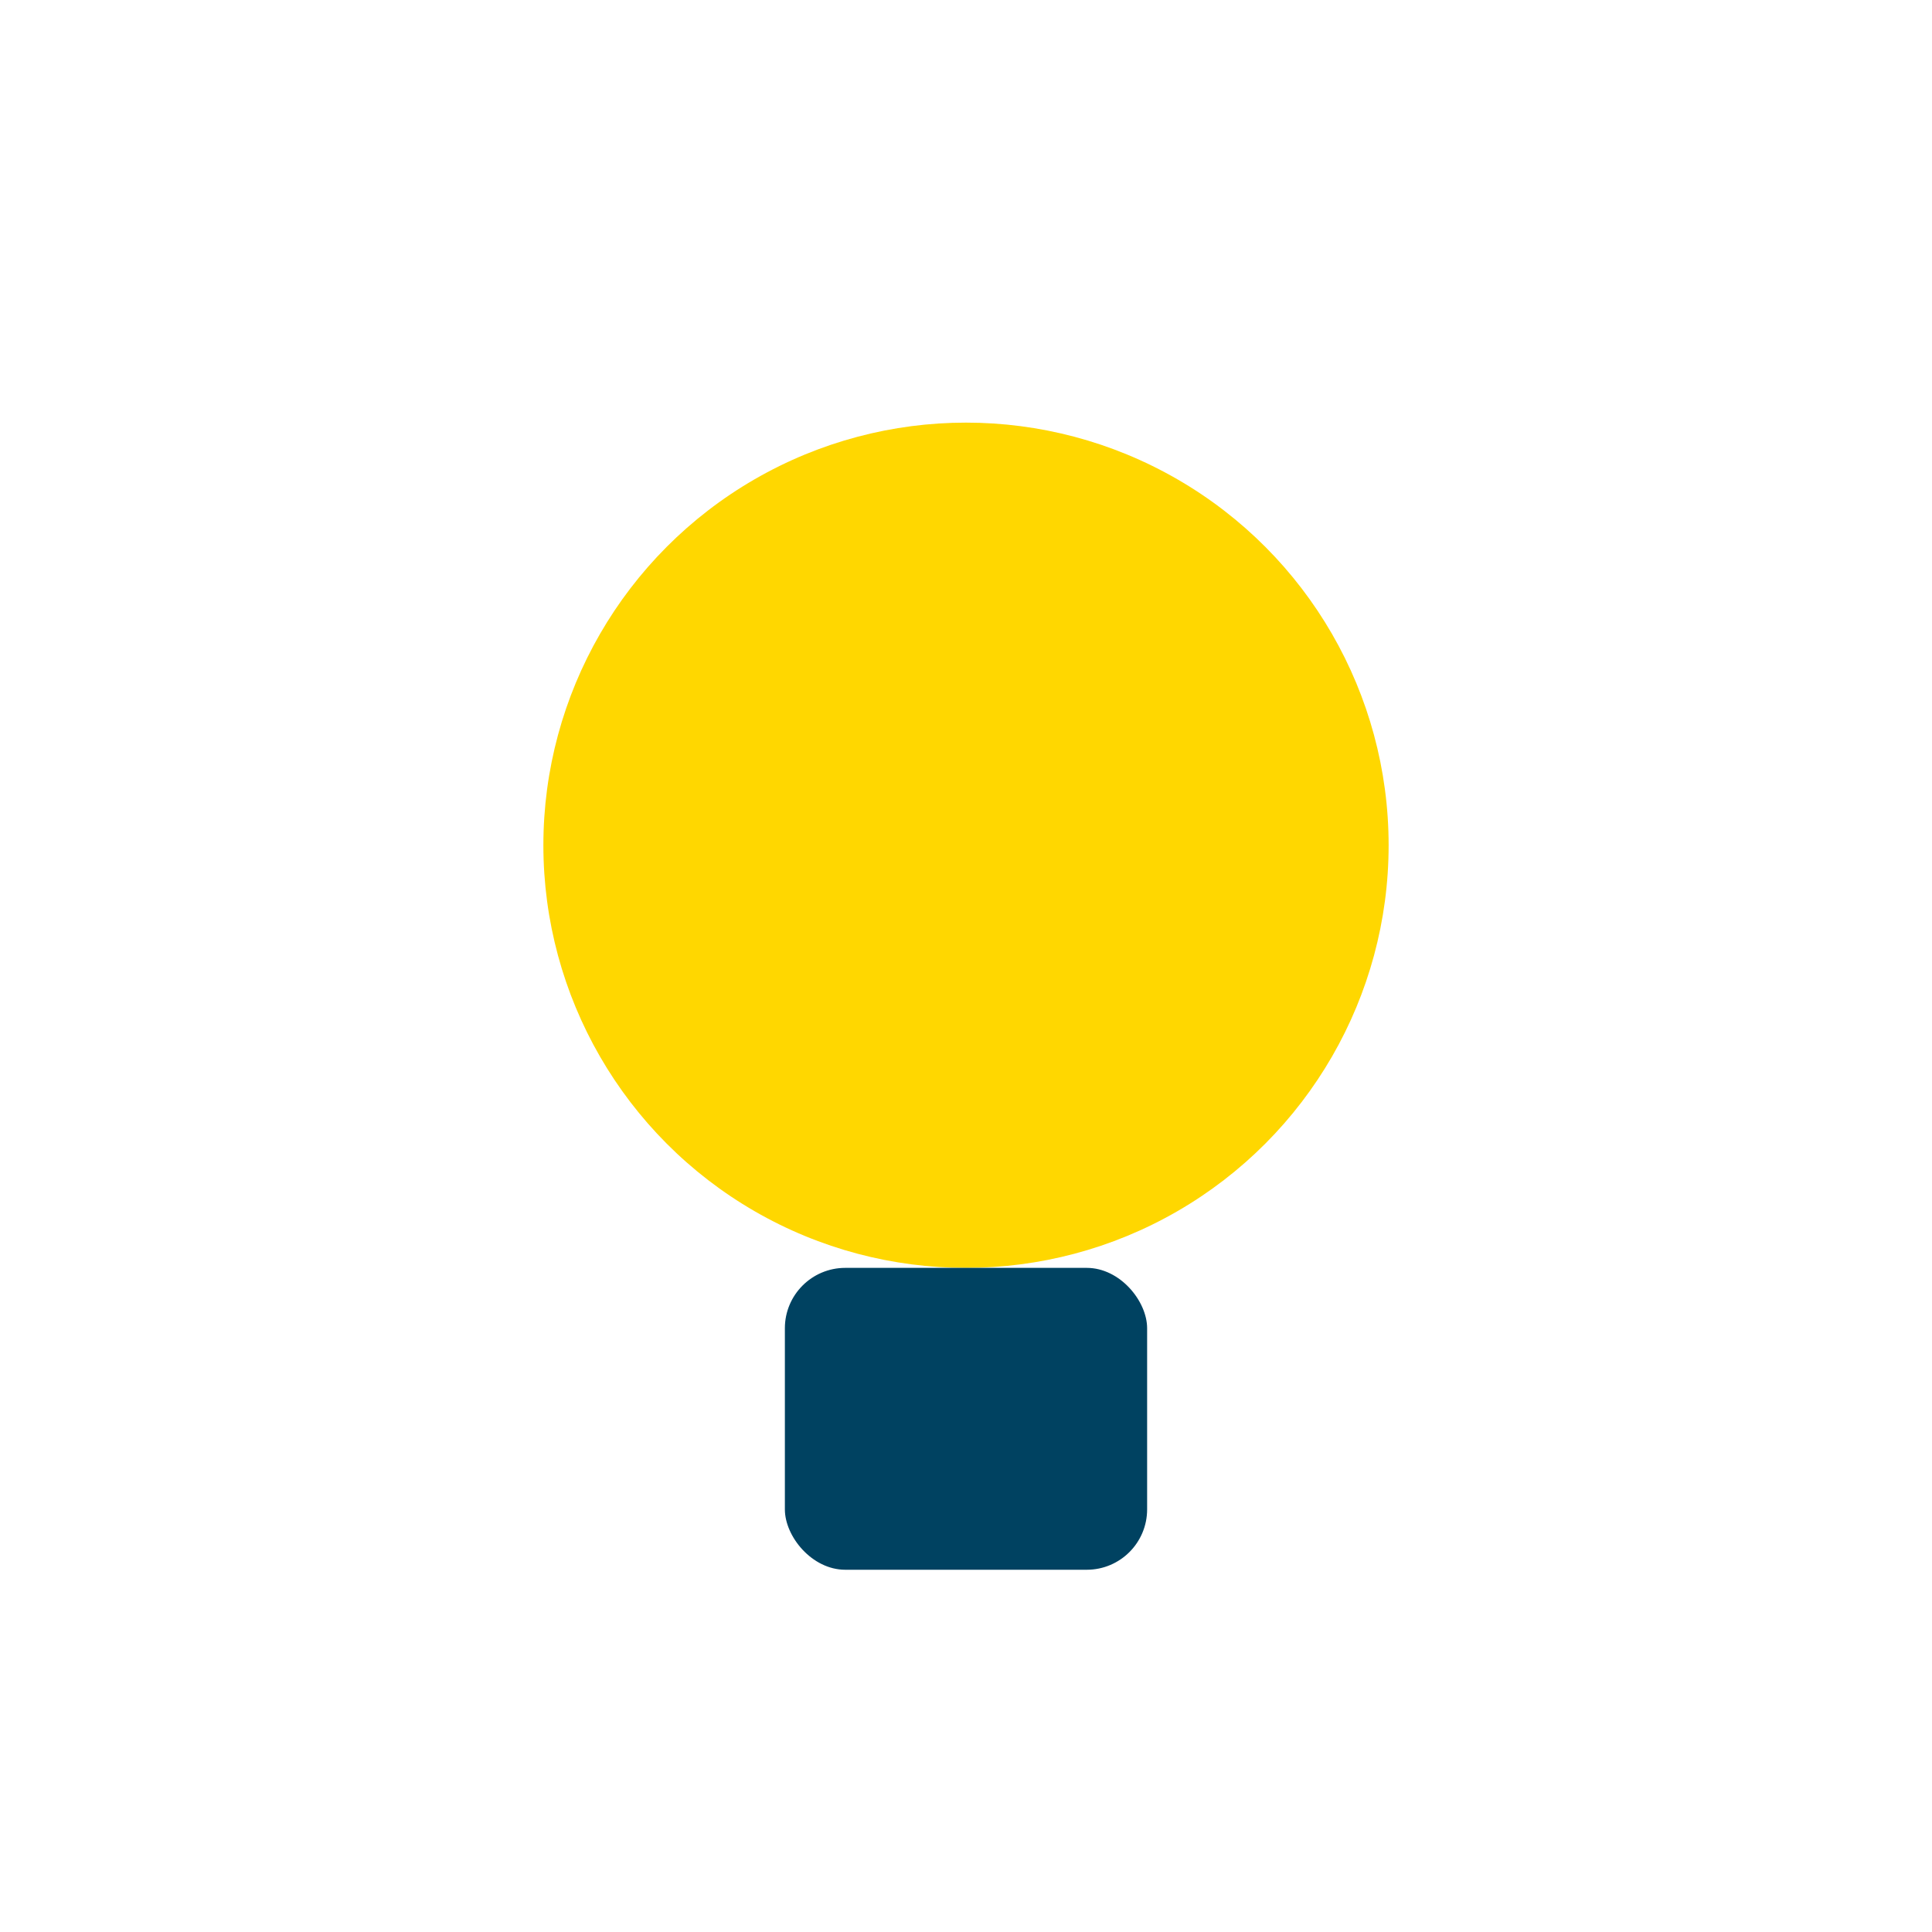
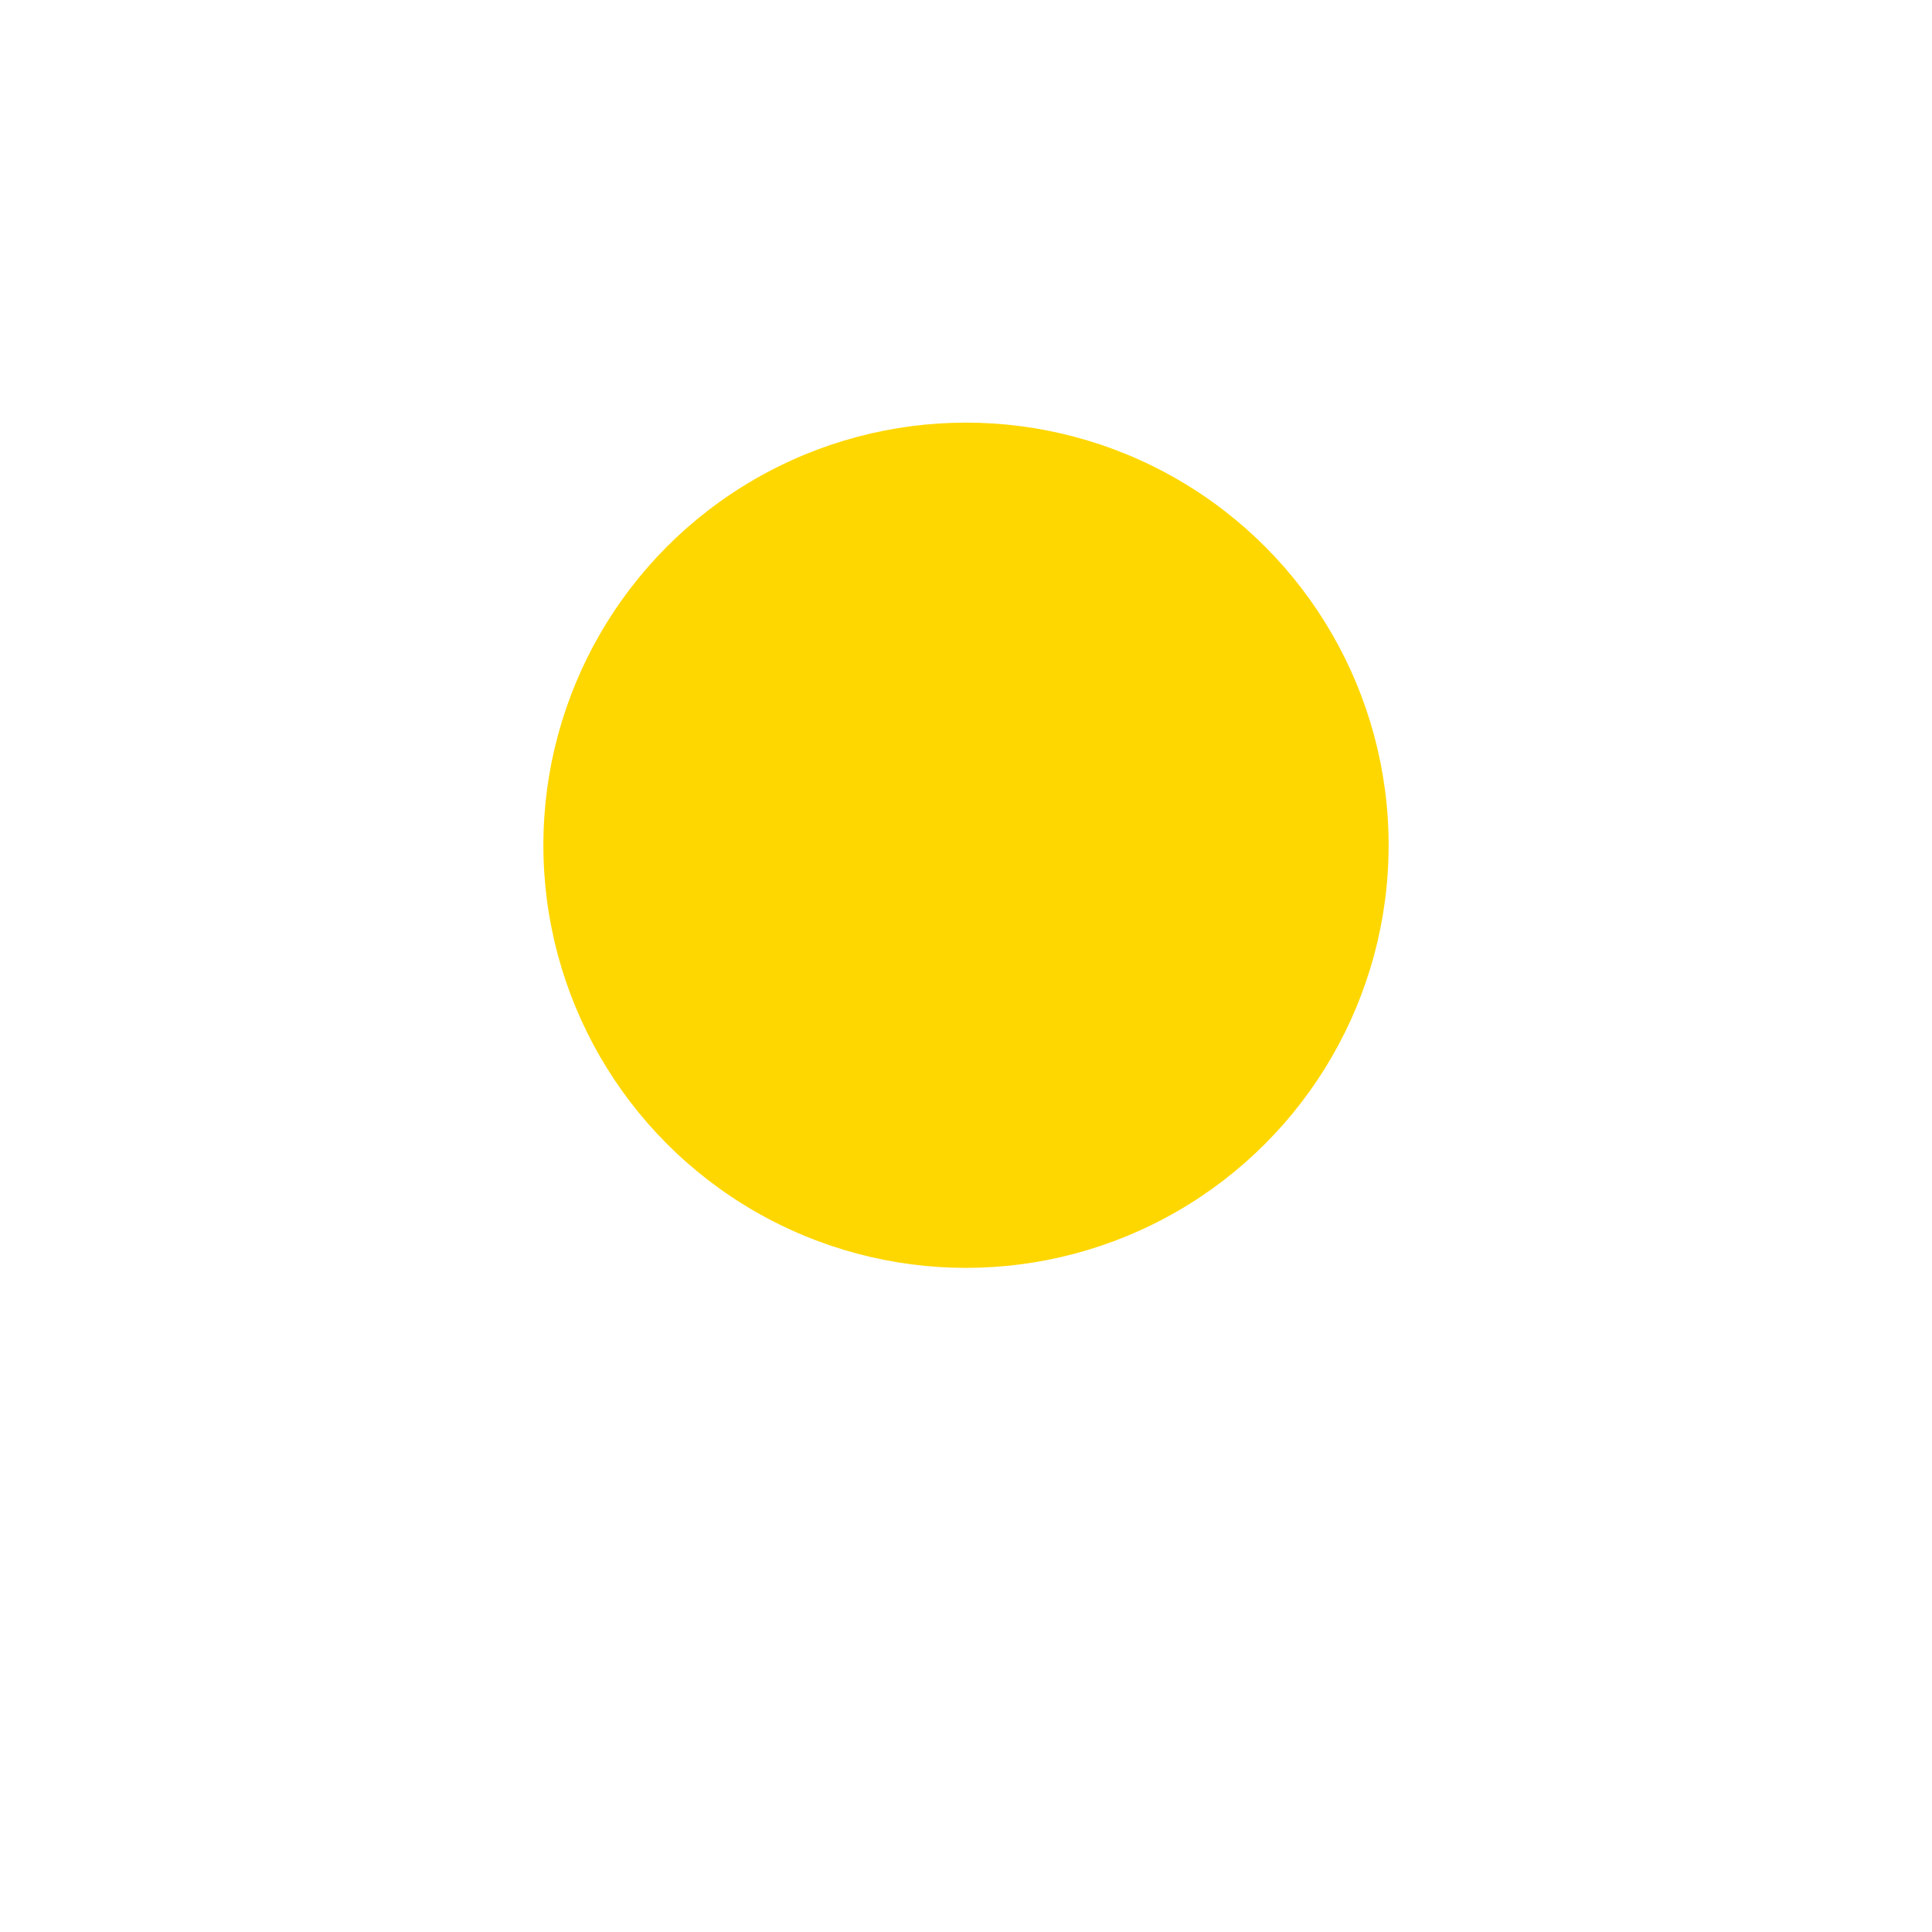
<svg xmlns="http://www.w3.org/2000/svg" width="32" height="32" viewBox="0 0 32 32">
  <circle cx="16" cy="14" r="7" fill="#FFD700" />
-   <rect x="13" y="21" width="6" height="5" rx="1" fill="#004261" />
</svg>